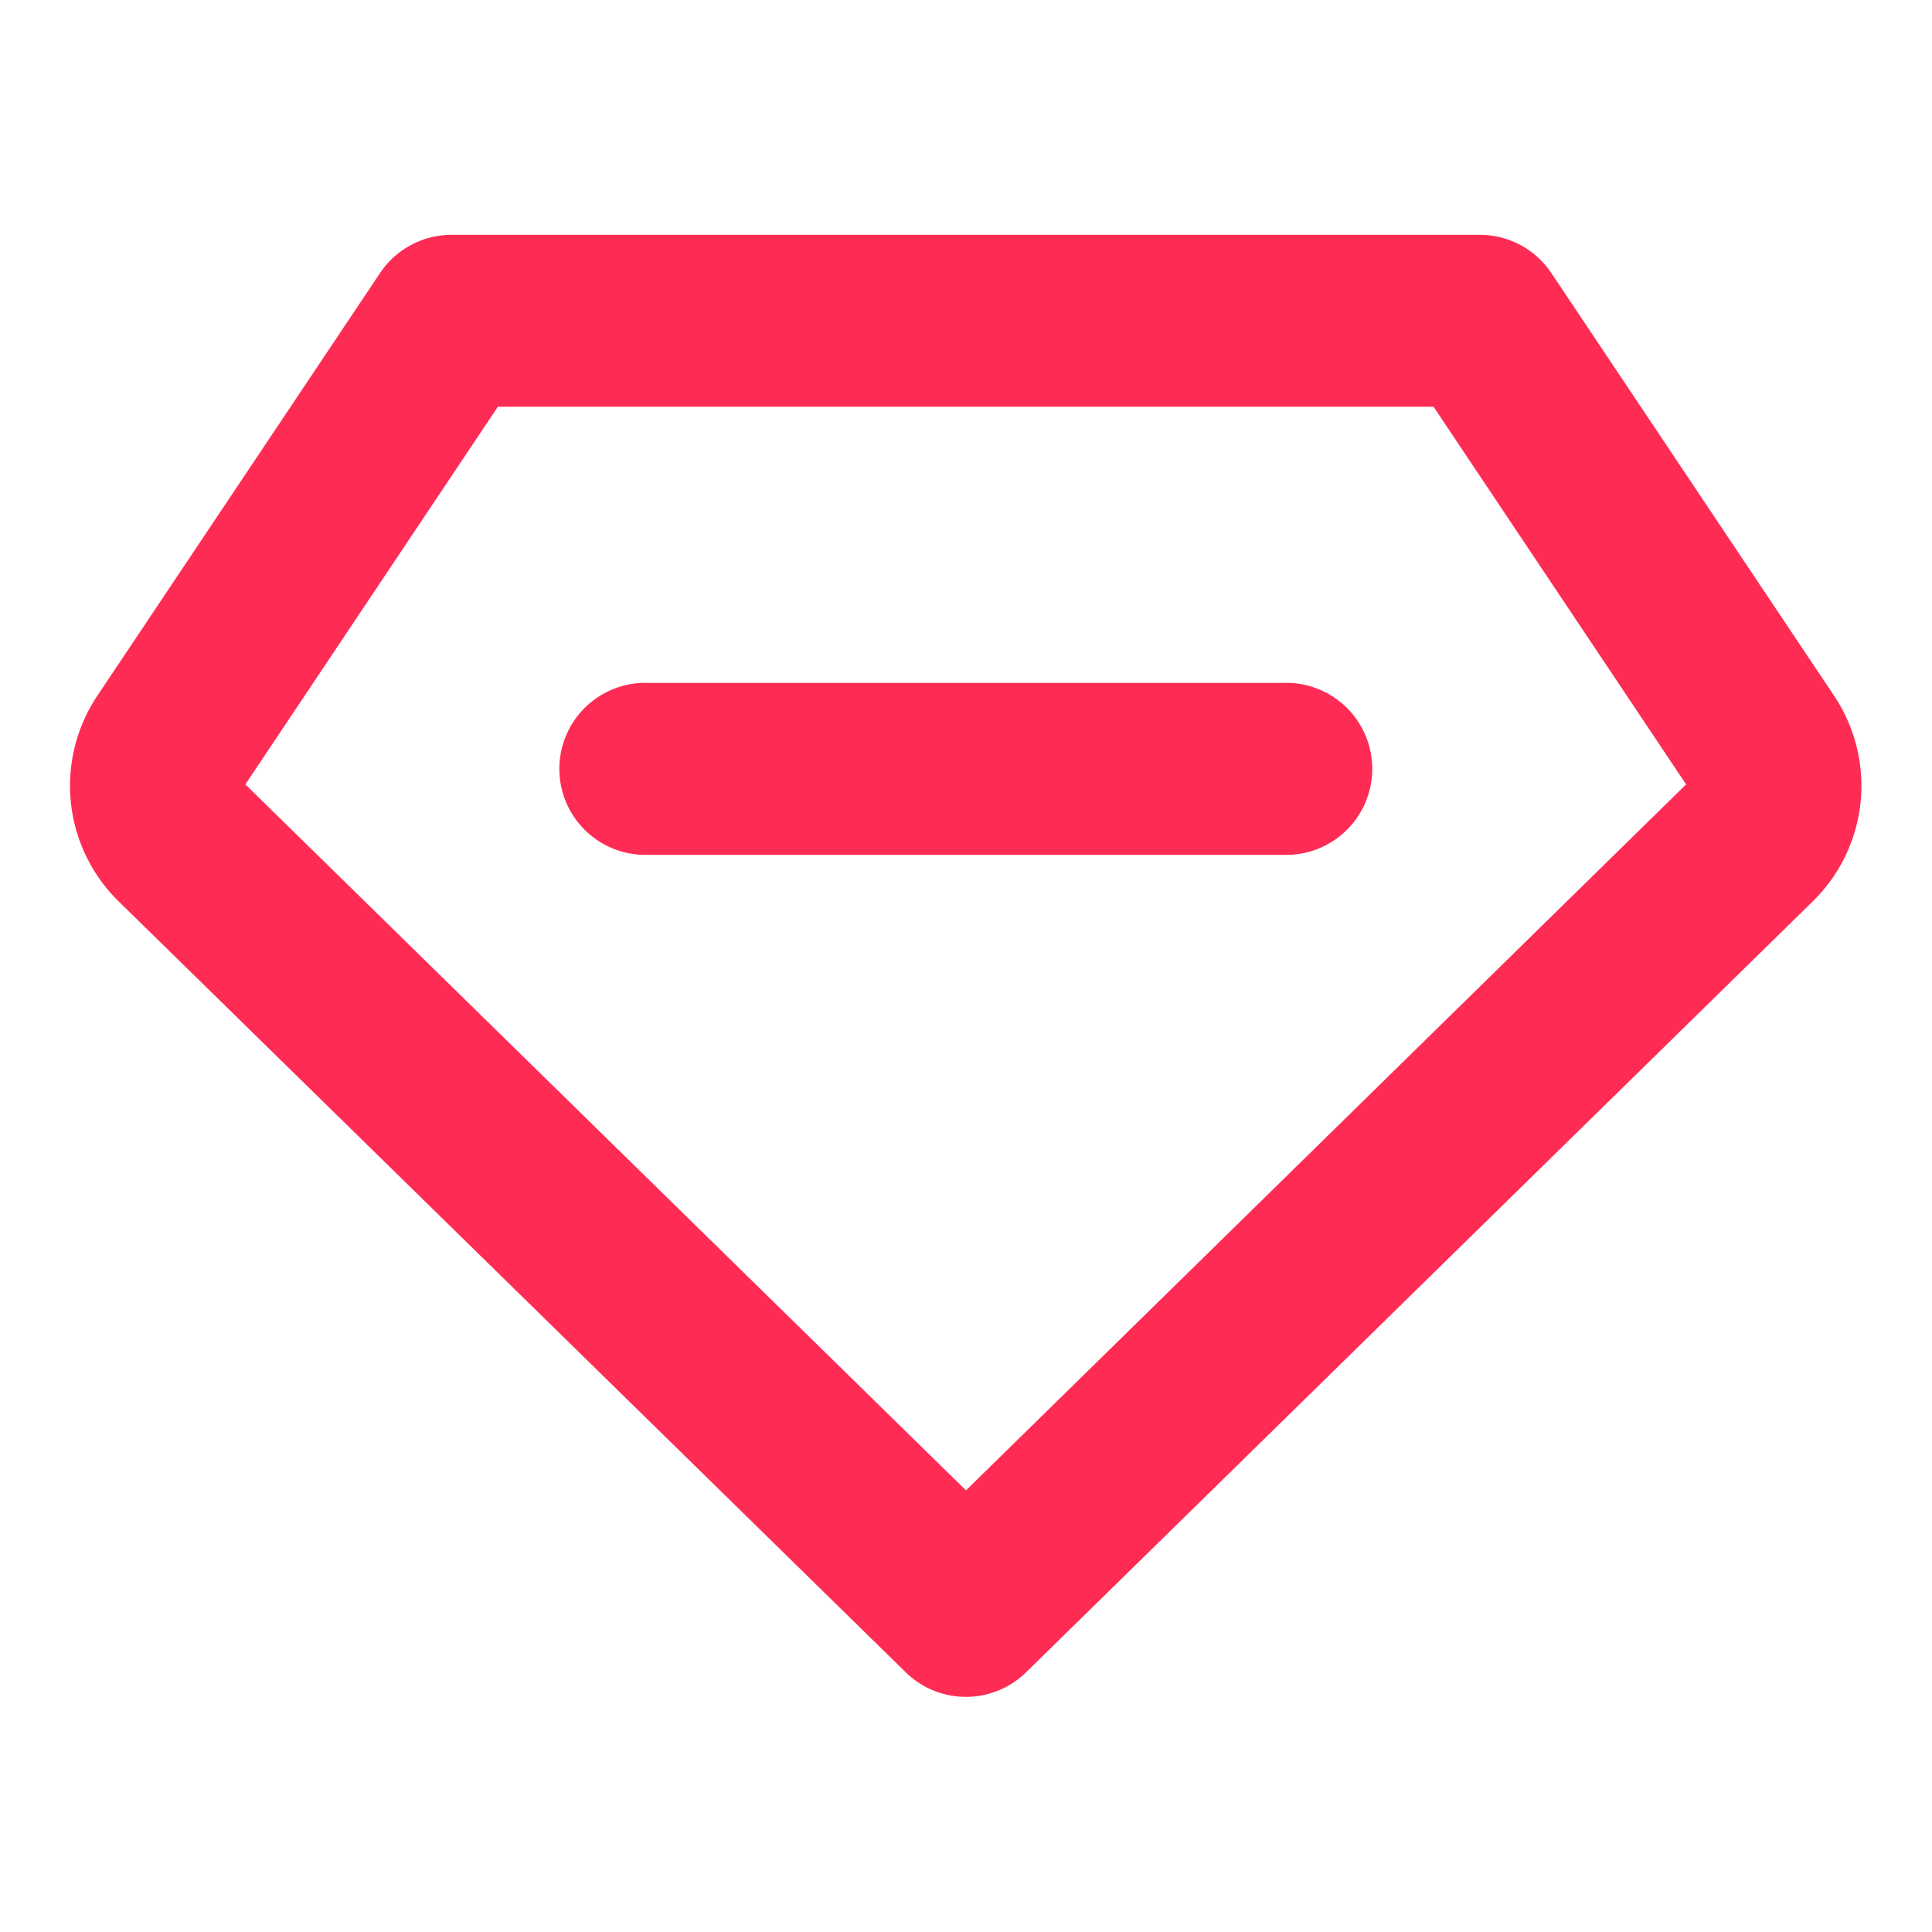
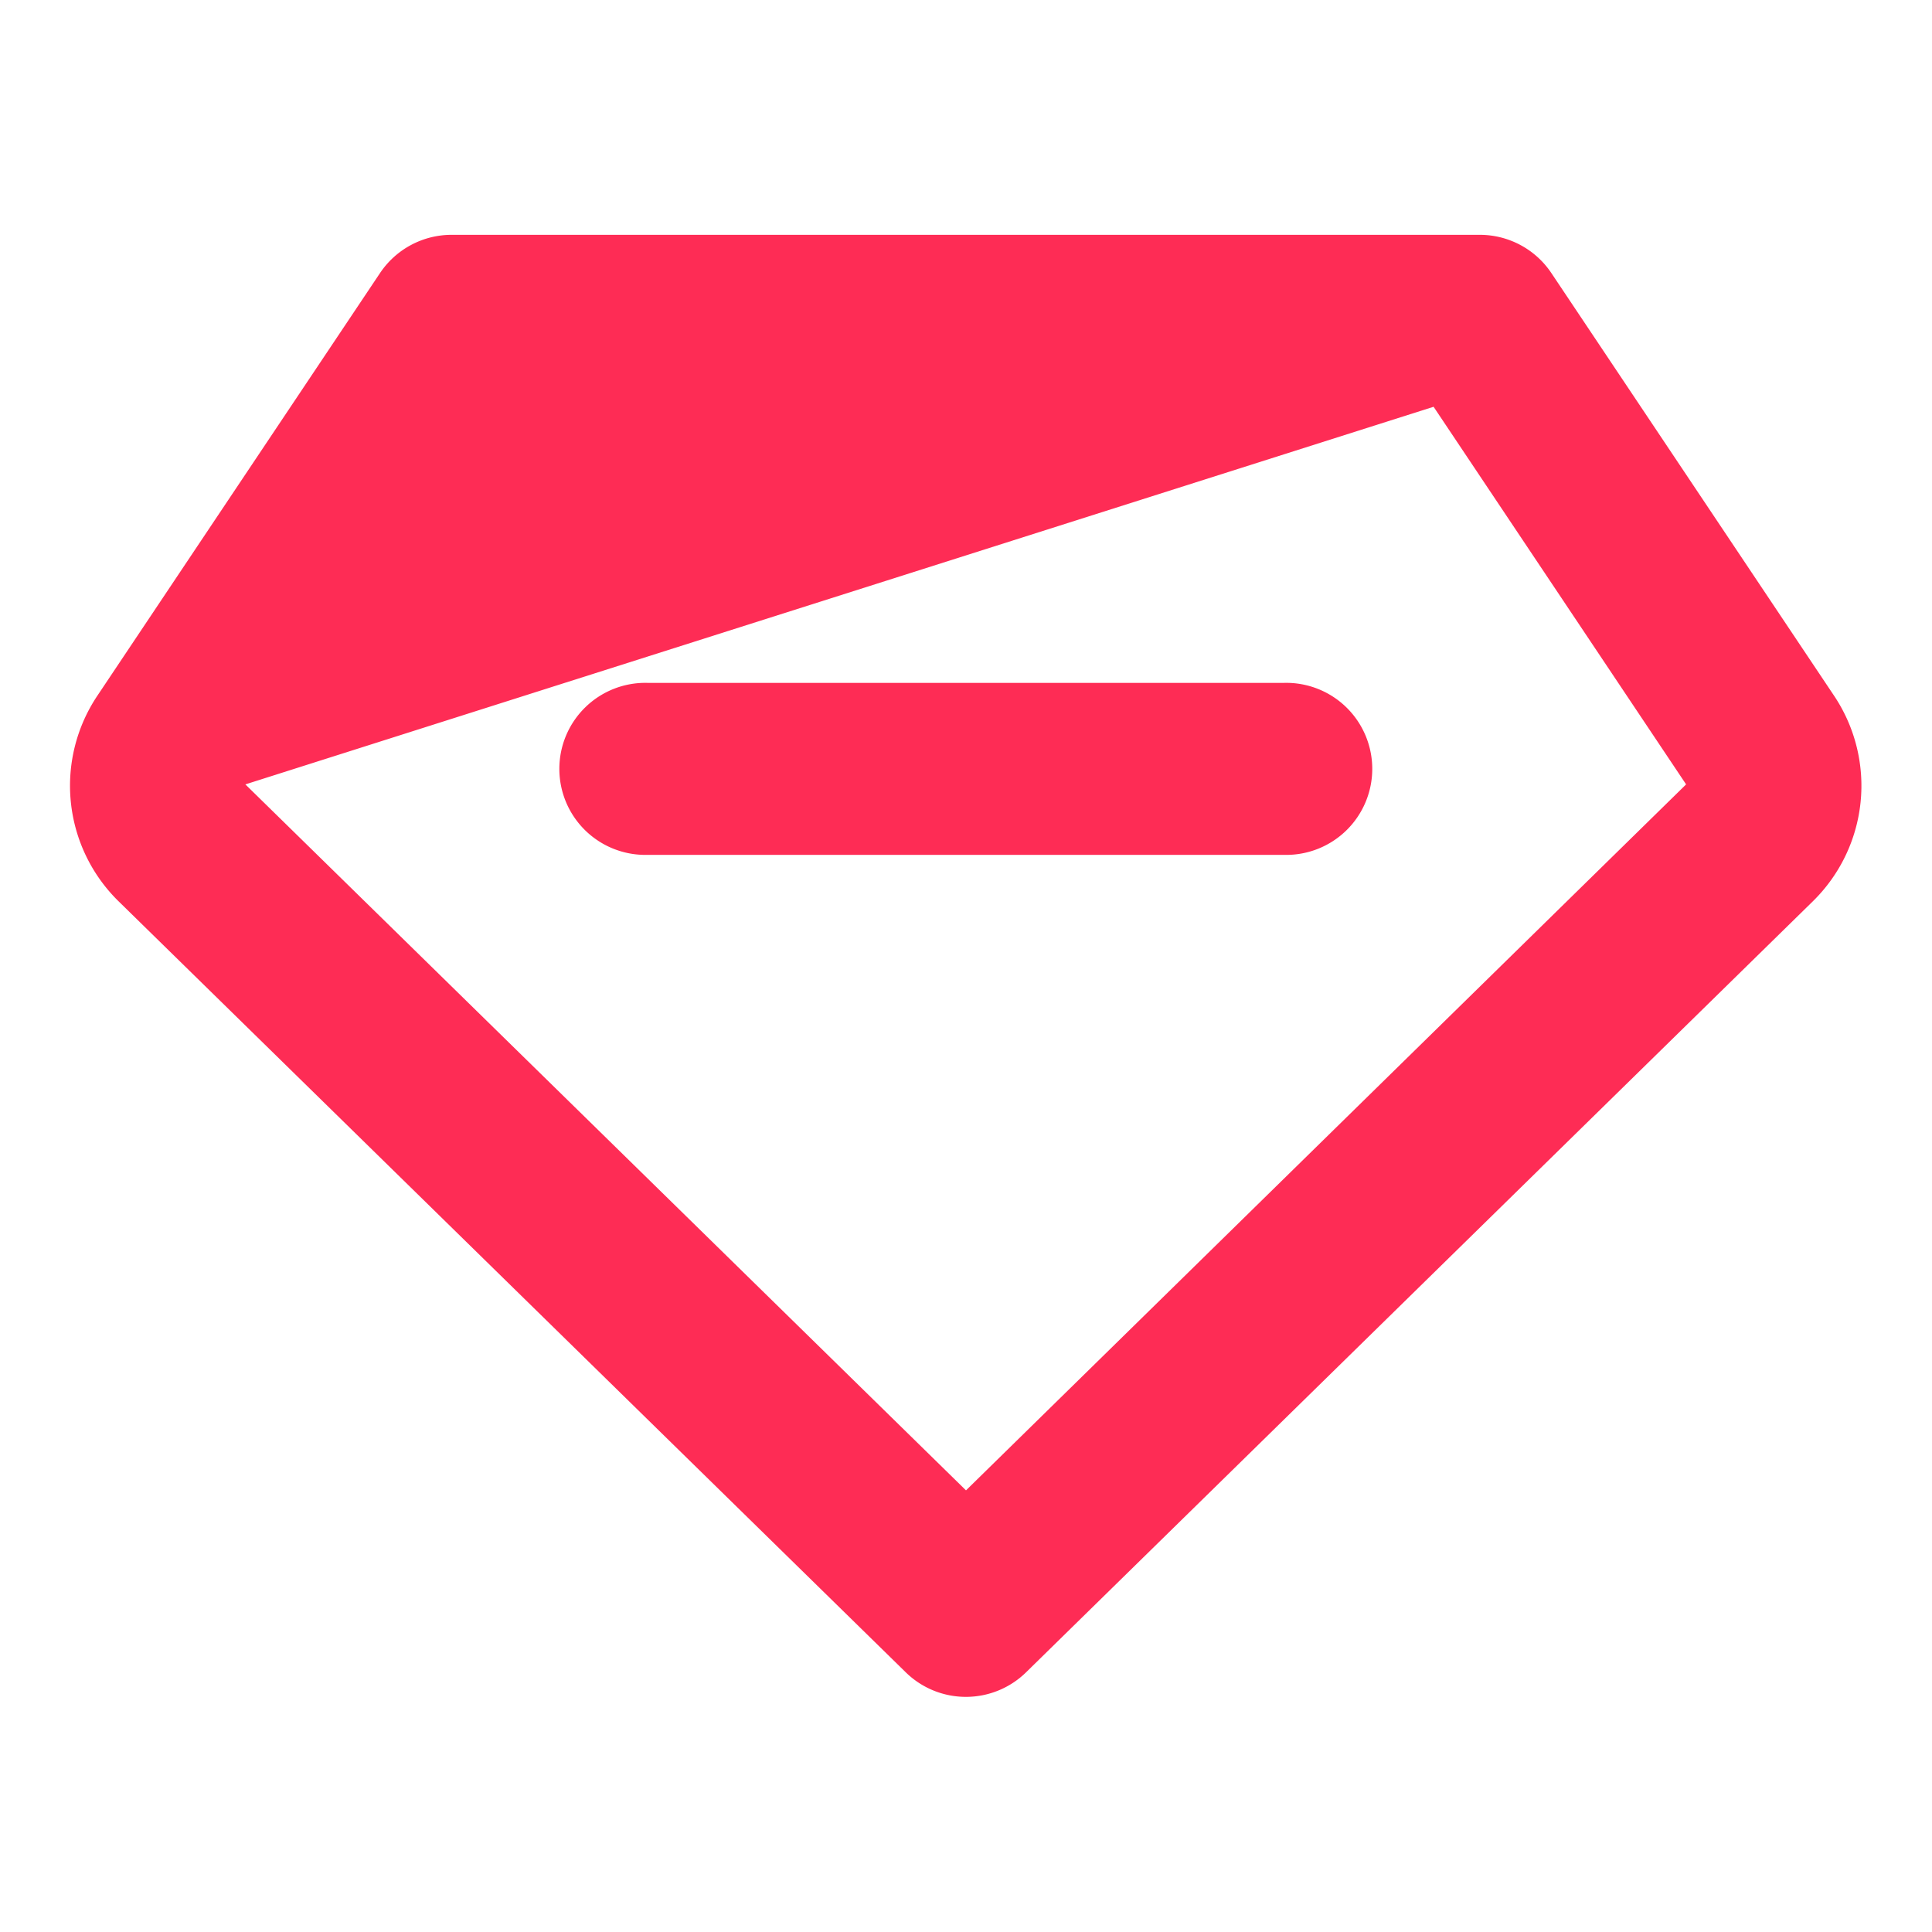
<svg xmlns="http://www.w3.org/2000/svg" width="44" height="44" viewBox="0 0 44 44">
  <defs>
    <style>
      .cls-1 {
        fill: #fe2c55;
        fill-rule: evenodd;
      }
    </style>
  </defs>
-   <path id="TopView-r" class="cls-1" d="M81,286.848a1.957,1.957,0,0,1-1.374-.561L61.7,268.729a3.685,3.685,0,0,1-.485-4.678l6.439-9.628a1.962,1.962,0,0,1,1.632-.872H92.7a1.961,1.961,0,0,1,1.632.872l6.44,9.628a3.685,3.685,0,0,1-.485,4.678L82.37,286.287A1.957,1.957,0,0,1,81,286.848ZM64.588,266.067L81,282.145,97.4,266.067l-5.751-8.6H70.338Zm23.661,1.605H73.742a1.959,1.959,0,1,1,0-3.917H88.249A1.959,1.959,0,1,1,88.249,267.672Z" transform="translate(-59 -248.203)" />
+   <path id="TopView-r" class="cls-1" d="M81,286.848a1.957,1.957,0,0,1-1.374-.561L61.7,268.729a3.685,3.685,0,0,1-.485-4.678l6.439-9.628a1.962,1.962,0,0,1,1.632-.872H92.7a1.961,1.961,0,0,1,1.632.872l6.44,9.628a3.685,3.685,0,0,1-.485,4.678L82.37,286.287A1.957,1.957,0,0,1,81,286.848ZM64.588,266.067L81,282.145,97.4,266.067l-5.751-8.6Zm23.661,1.605H73.742a1.959,1.959,0,1,1,0-3.917H88.249A1.959,1.959,0,1,1,88.249,267.672Z" transform="translate(-59 -248.203)" />
</svg>